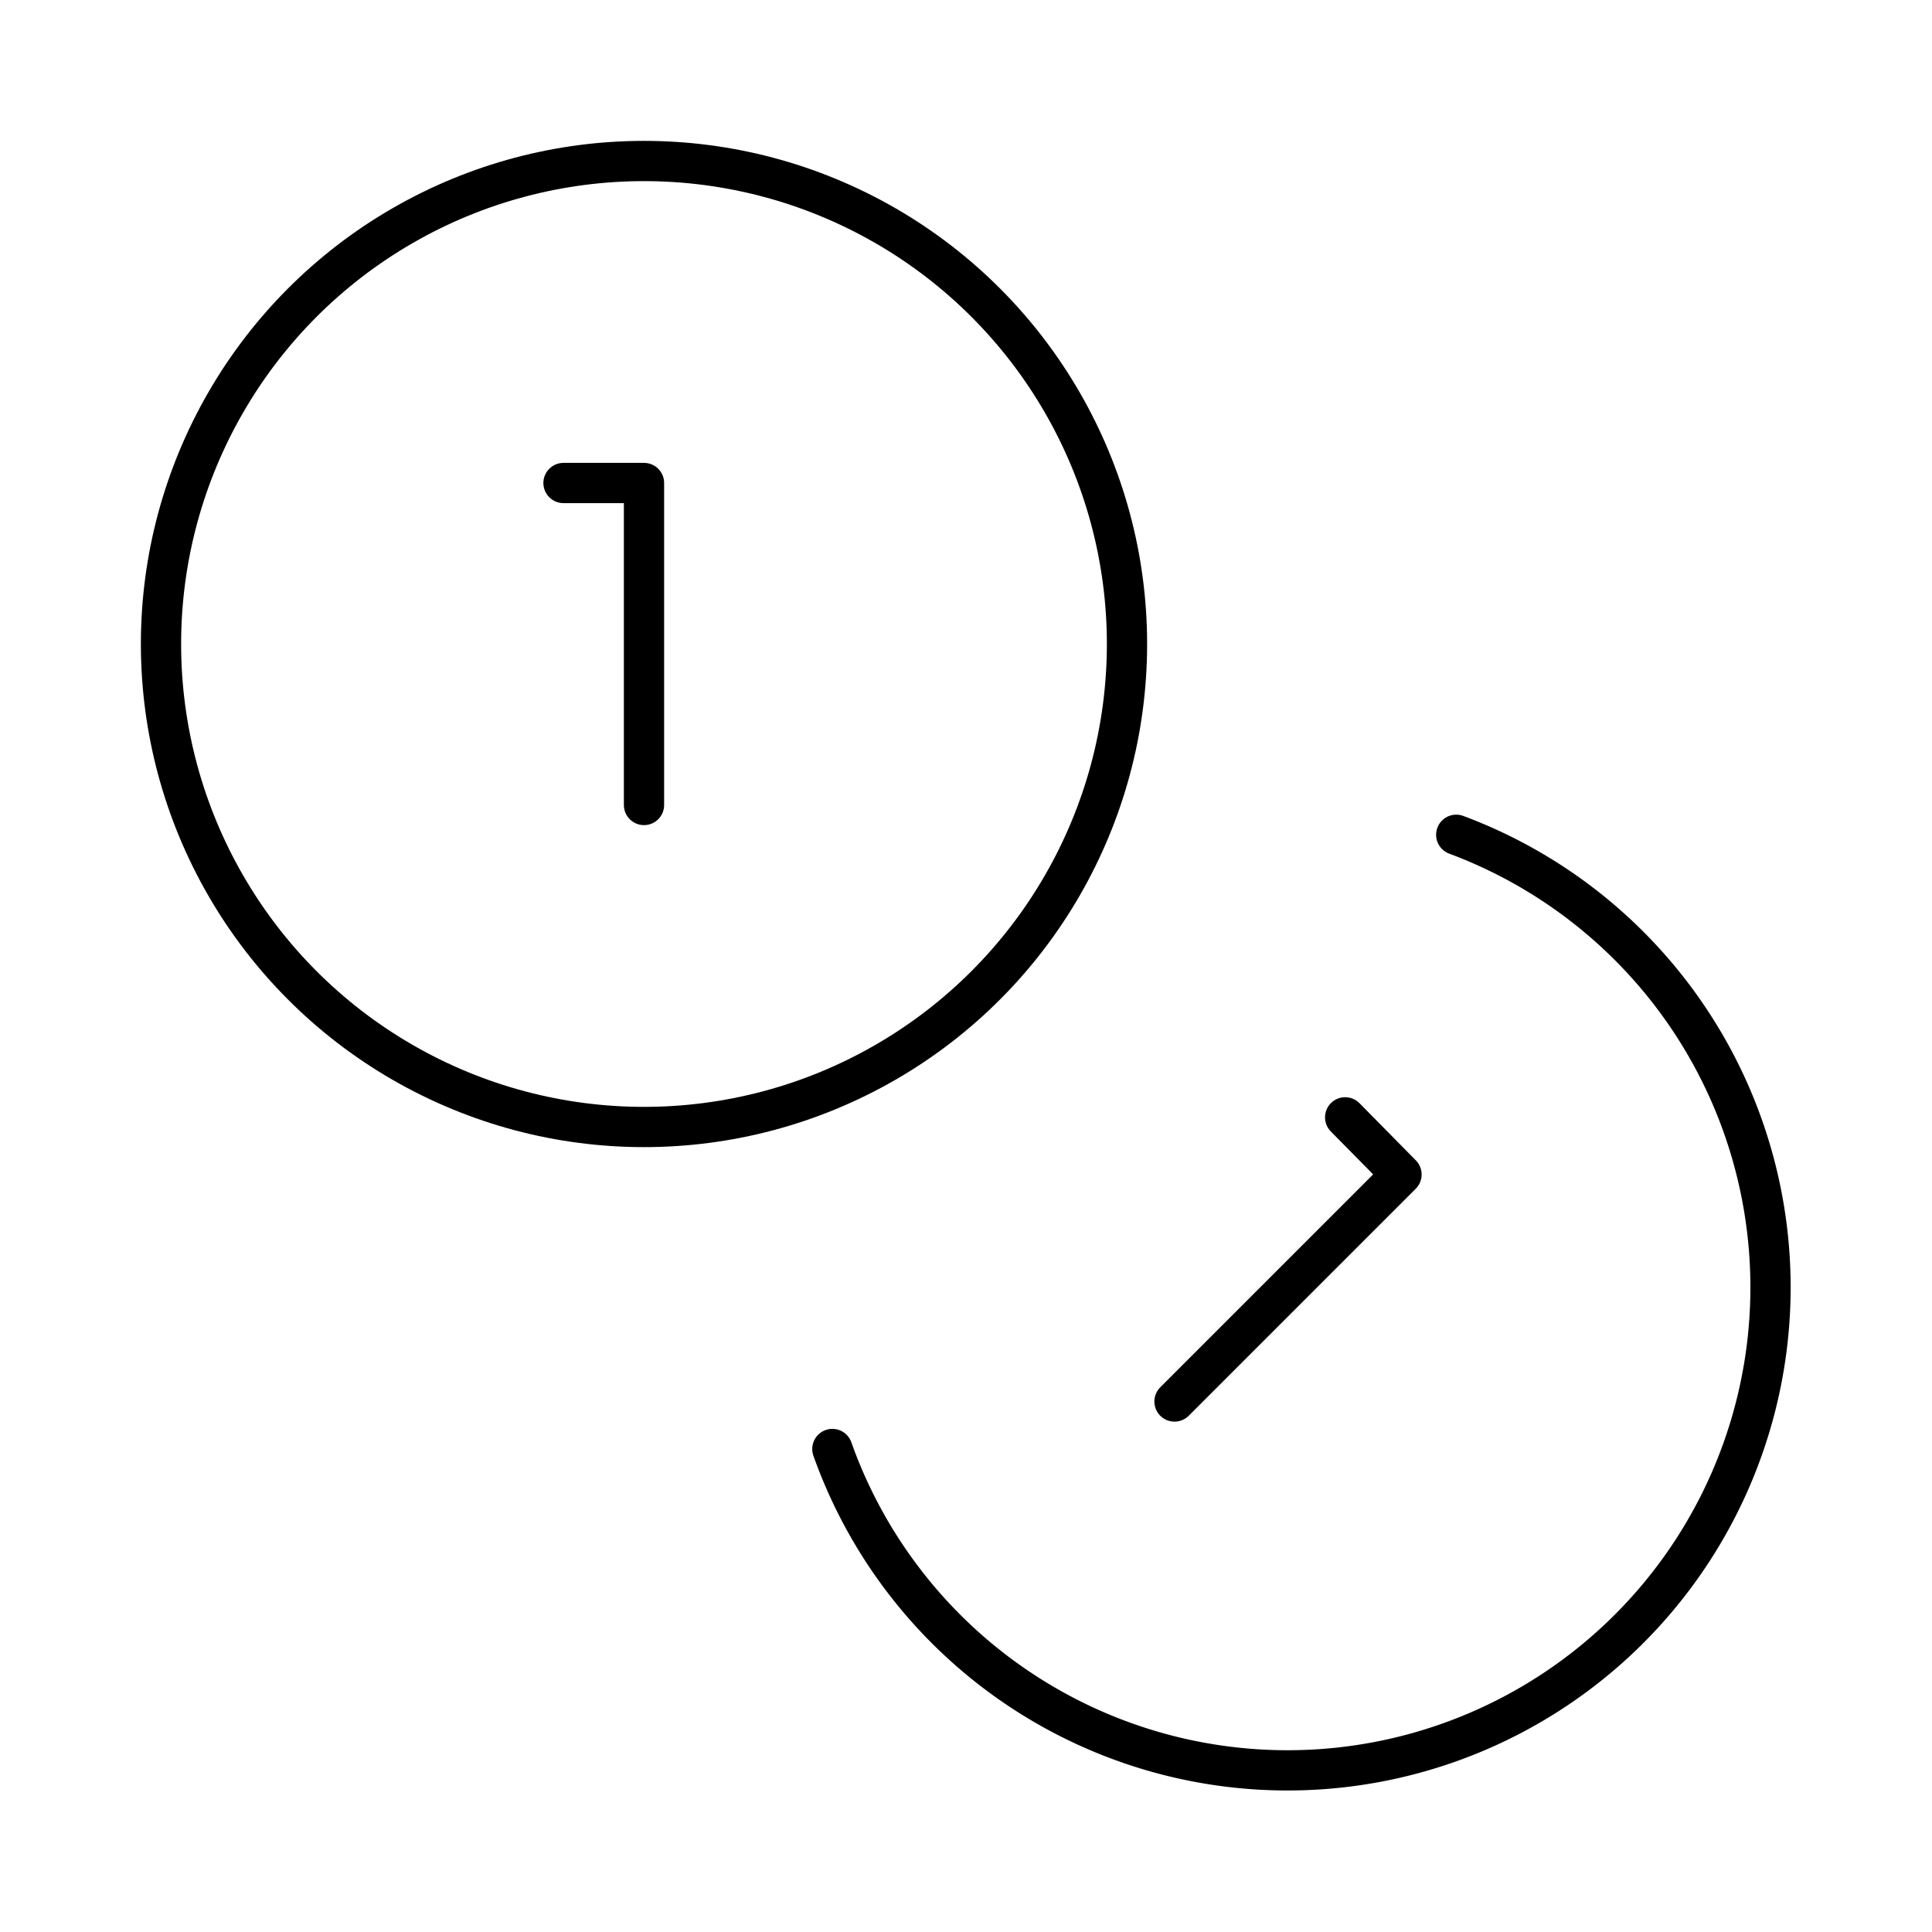
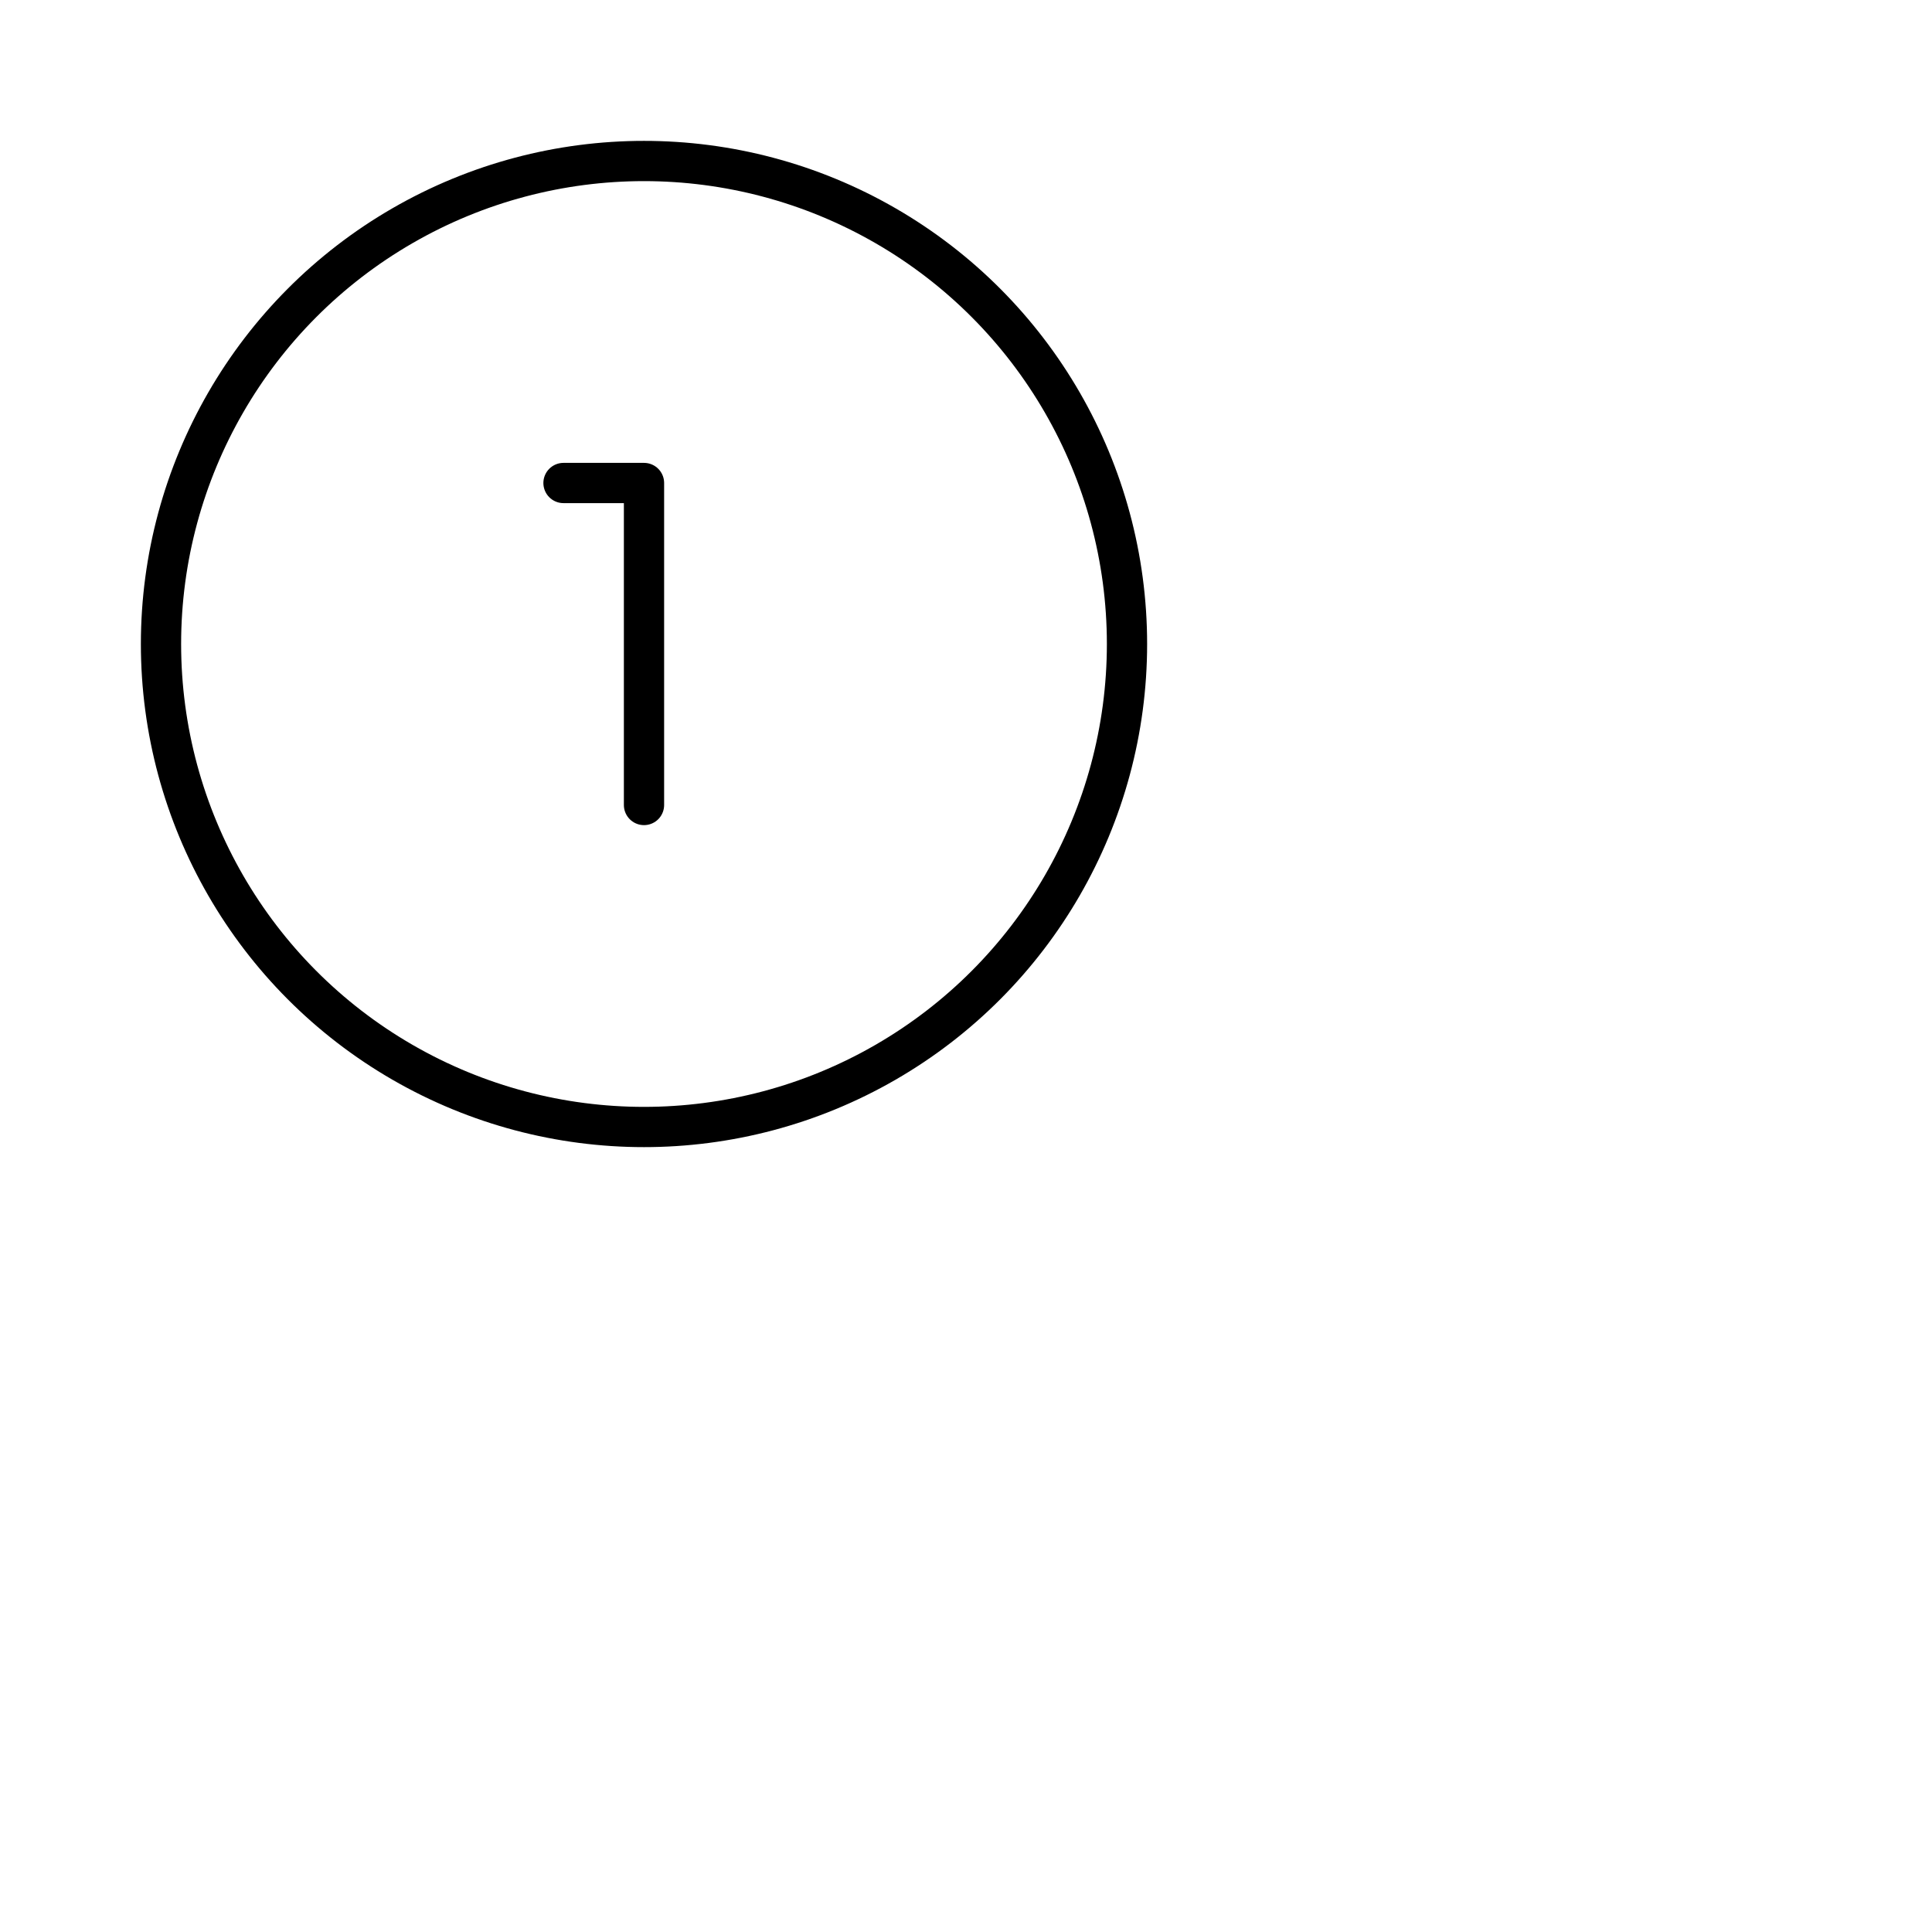
<svg xmlns="http://www.w3.org/2000/svg" width="24" height="24" viewBox="0 0 24 24" fill="none" stroke="currentColor" stroke-width="0.5" stroke-linecap="round" stroke-linejoin="round" class="lucide lucide-coins-icon lucide-coins">
  <circle cx="8" cy="8" r="6" />
-   <path d="M18.09 10.37A6 6 0 1 1 10.34 18" />
  <path d="M7 6h1v4" />
-   <path d="m16.71 13.88.7.71-2.82 2.82" />
</svg>